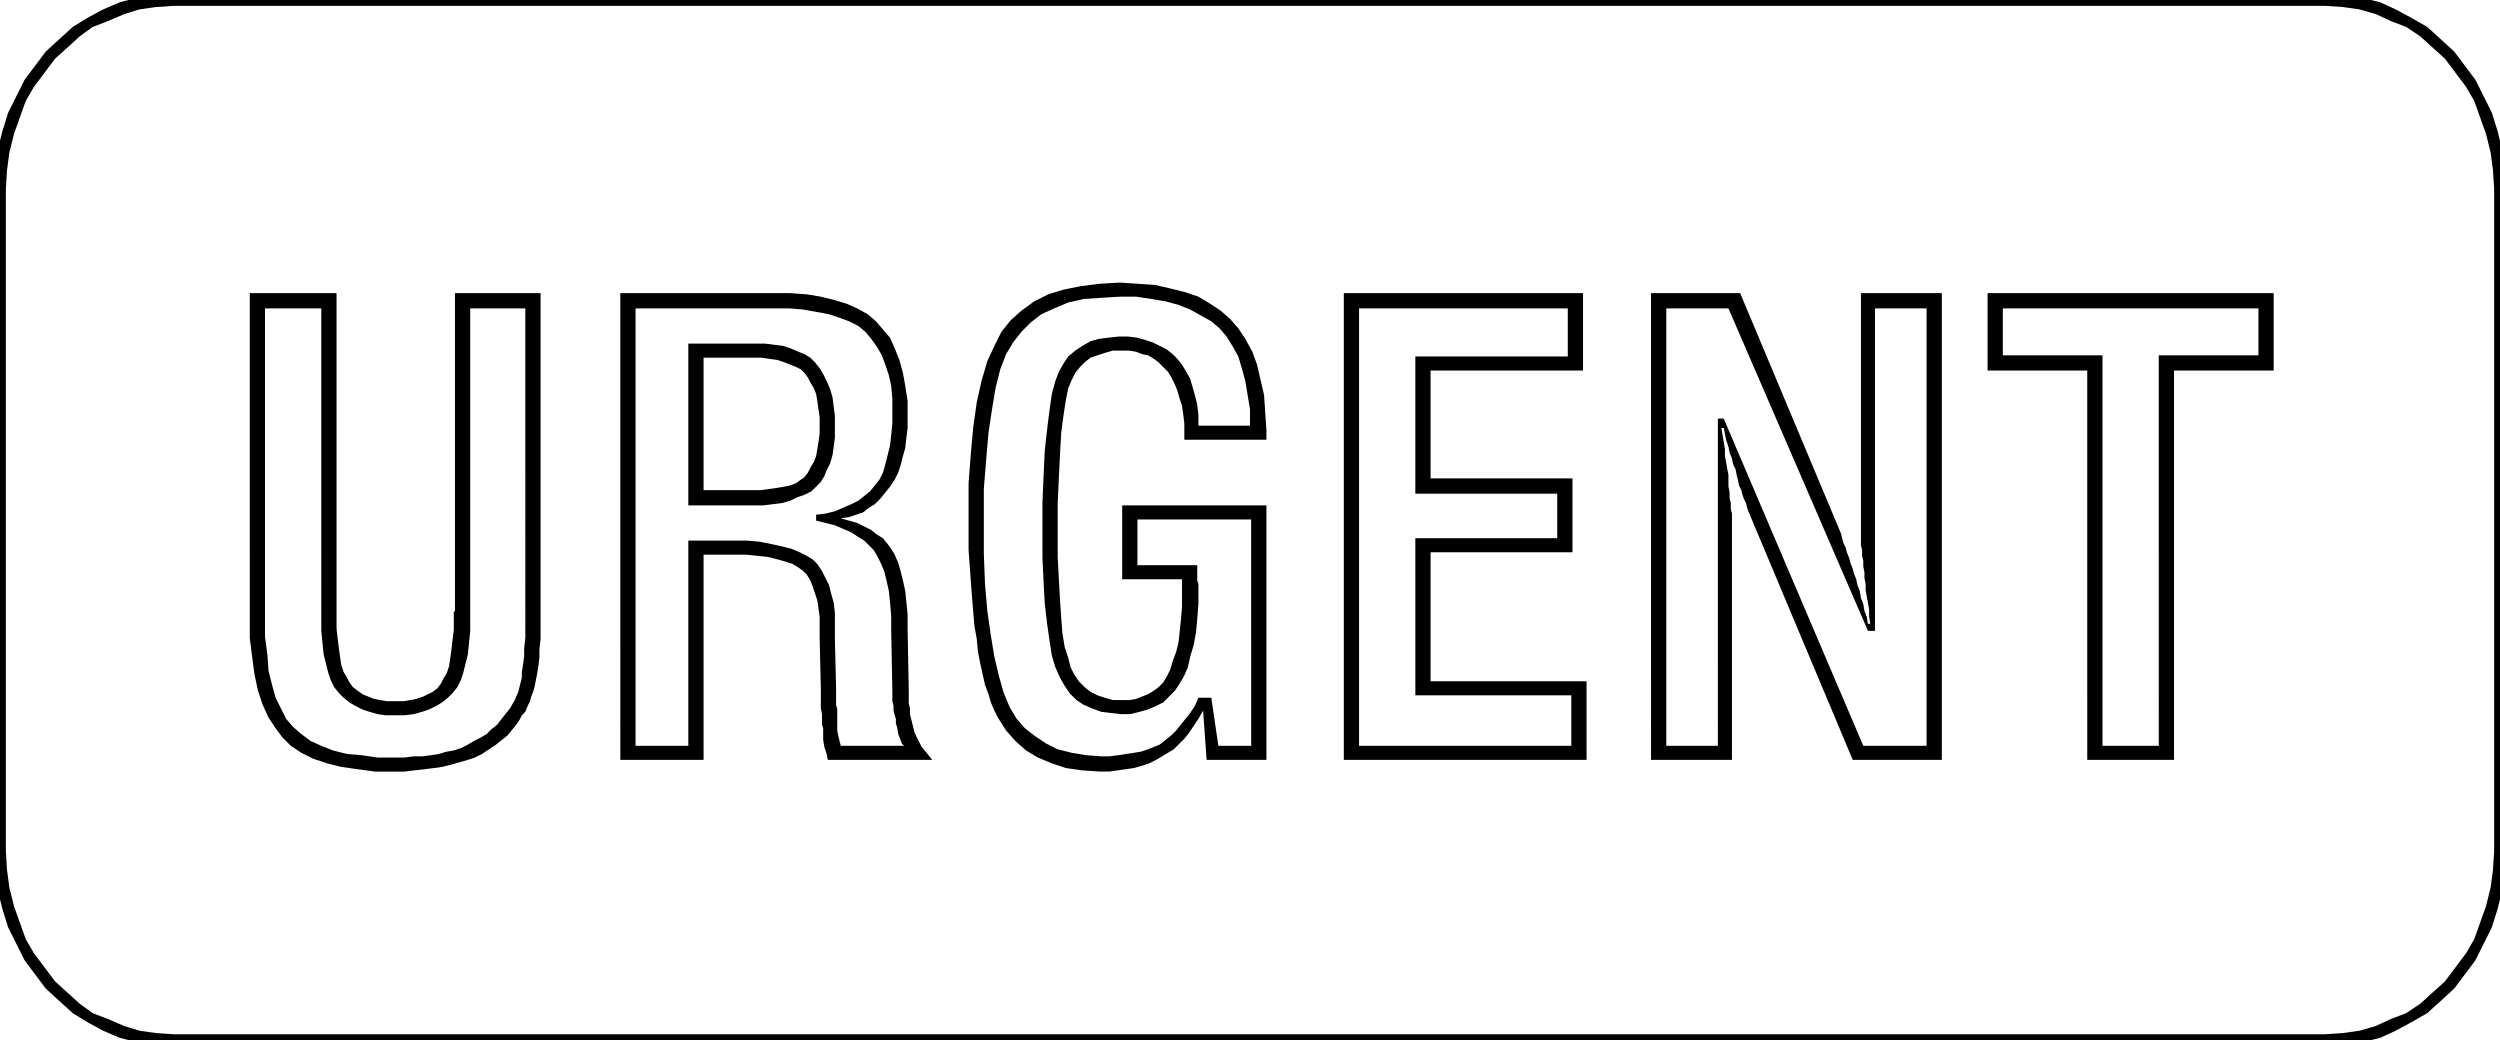
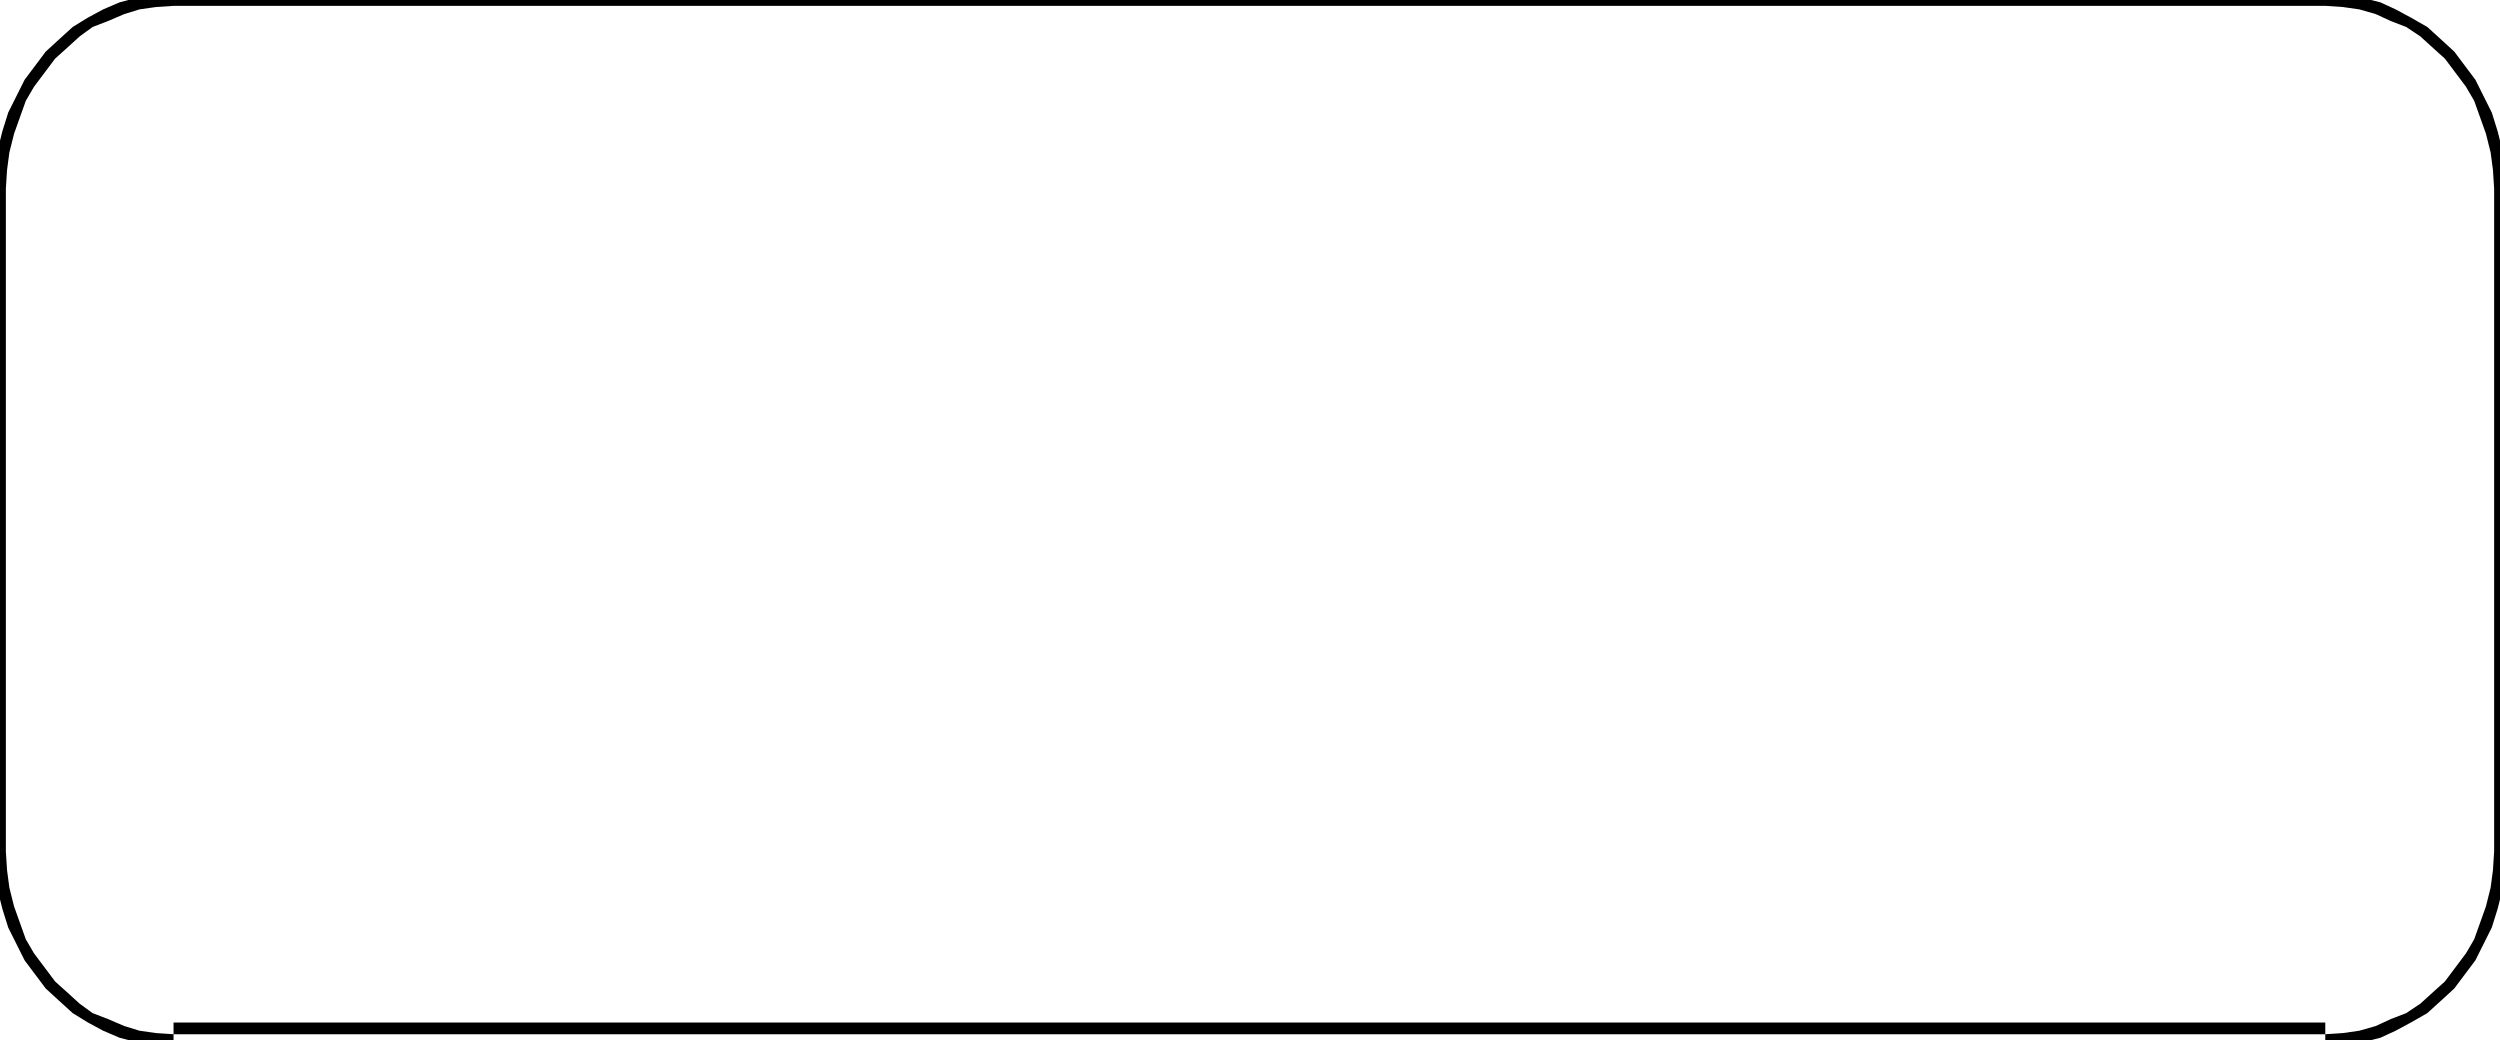
<svg xmlns="http://www.w3.org/2000/svg" width="2.132in" height="85.152" fill-rule="evenodd" stroke-linecap="round" preserveAspectRatio="none" viewBox="0 0 2132 887">
  <style>.brush1{fill:#000}.pen1{stroke:none}</style>
-   <path d="M226 263v280l2 15 1 14 3 12 3 11 5 10 4 8 6 7 7 6 8 6 9 4 10 4 12 3 12 1 14 2h23l8-1h7l8-1 6-1 7-2 6-1 6-2 6-3 5-3 6-3 5-3 4-4 5-4 3-4 4-5 4-5 4-7 3-7 2-8 1-4v-5l1-6 1-7v-7l1-9V263h-47v275l-1 10-1 10-2 8-2 8-2 6-3 6-4 5-4 4-5 4-5 3-6 3-6 2-7 2-8 1h-16l-7-1-7-2-6-2-6-3-5-3-5-4-4-4-4-5-3-6-2-6-2-8-2-8-1-10-1-10V263h-48zm-13-13h74v286l1 9 1 8 1 7 1 7 2 6 3 5 2 4 3 4 4 3 4 3 5 2 5 2 5 1 6 1h14l6-1 5-1 6-2 4-2 4-2 4-3 3-4 2-4 3-5 2-6 1-7 1-7 1-9 1-8v-15l1-1V250h73v295l-1 9v7l-1 8-1 6-1 5-1 5-1 4-2 5-1 4-2 4-2 5-3 3-2 4-2 3-4 5-4 5-5 4-5 4-6 4-6 4-6 3-6 2-7 2-7 2-8 2-7 1-8 1-9 1-8 1h-25l-15-2-14-2-12-3-12-4-10-5-9-6-7-7-6-8-6-9-5-11-4-12-3-14-2-15-2-16V250zm374 43h65l8 1 8 1 6 2 7 3 5 2 5 3 4 4 4 5 3 5 3 6 3 7 2 7 1 8 1 8v18l-1 8-1 7-2 7-3 6-2 5-3 5-4 4-4 4-6 3-6 2-6 3-7 2-8 1-8 1h-64V293zm-45-30v373h45V461h50l11 1 10 2 9 2 8 2 7 3 6 3 5 3 4 4 4 6 3 6 3 6 2 8 2 7 1 9v22l1 42v14l1 4v18l1 5 1 4 1 4h54l-2-2-1-3-2-5-1-6-1-3v-4l-1-3-1-4v-4l-1-4v-8l-1-53v-12l-1-11-1-10-2-9-2-8-3-7-3-6-3-5-4-4-4-4-5-3-6-4-7-3-7-3-8-2-8-2v-5l8-1 8-2 7-3 7-3 6-3 5-4 5-4 4-5 4-5 3-6 2-7 2-8 2-8 1-9 1-10v-21l-1-11-2-9-3-9-3-8-4-7-5-7-5-6-6-5-8-4-8-3-9-3-11-2-11-2-12-1H542zm58 42v113h49l7-1 7-1 6-1 5-1 5-2 4-3 3-2 3-4 2-4 3-5 2-5 1-6 1-6 1-7v-14l-1-7-1-7-1-6-2-5-3-5-2-4-3-4-3-3-4-2-5-2-5-2-6-2-7-1-7-1h-49zm-71-55h145l14 1 12 2 12 3 10 3 9 4 9 5 7 6 6 7 6 7 4 9 4 10 3 11 2 11 2 13v23l-1 8-1 9-2 7-2 8-2 6-3 6-4 6-4 5-4 5-5 5-5 3-5 4-6 2-6 2-7 1 7 2 7 2 6 3 6 3 5 4 5 3 4 5 3 4 3 5 3 7 2 7 2 8 2 9 1 10 1 10v12l1 54v10l1 4v5l1 4 1 4 1 4 1 4 3 6 3 6 5 6 4 5h-89l-1-5-2-6-1-6v-10l-1-3v-9l-1-5v-17l-1-42v-19l-1-7-1-7-2-6-2-6-2-5-3-5-3-3-4-3-5-3-6-2-7-2-8-2-9-1-10-1h-36v175h-71V250zm537 113v-14l-2-12-2-12-3-11-3-10-5-9-5-8-6-7-7-6-9-5-9-5-10-4-11-3-12-2-13-2h-14l-16 1-15 1-13 3-12 5-11 5-9 7-8 8-7 9-6 10-5 13-4 16-3 18-3 20-2 23-2 25v55l1 26 2 23 3 21 3 18 4 17 4 14 5 12 6 10 7 8 9 7 9 6 10 5 12 3 12 2 13 1h7l8-1 6-1 7-1 6-1 6-2 5-2 5-2 5-4 5-4 4-4 4-5 4-5 4-5 4-6 3-7h11l6 41h28V443h-97v39h51v13l1 3v17l-1 13-1 11-2 11-3 10-2 9-3 7-4 7-4 6-5 5-5 5-6 3-7 3-7 2-8 2h-8l-9-1-8-1-8-3-7-3-6-4-6-6-4-6-4-7-4-9-3-10-2-13-2-14-2-17-1-18-1-21v-48l1-23 1-21 2-18 2-16 2-14 3-11 3-8 4-7 4-6 6-5 6-4 7-4 7-2 8-1 9-1h8l8 1 7 2 6 2 6 3 6 3 5 4 4 4 4 5 3 5 4 7 2 7 2 7 2 8 1 9v9h44zm14 12h-70v-14l-1-8-1-7-2-6-2-7-2-5-3-6-3-5-4-4-4-4-4-3-5-3-5-1-5-2-6-1h-14l-7 2-6 2-6 2-5 4-4 4-4 5-3 6-3 7-2 10-2 13-2 15-1 18-1 20-1 22v46l1 19 1 18 1 15 1 13 2 12 3 9 2 8 3 6 4 6 5 5 5 4 6 3 6 2 7 2h14l6-1 5-2 5-2 5-3 4-3 4-4 3-5 3-6 2-7 3-8 2-8 1-9 1-10 1-11v-24h-51v-63h123v217h-51l-3-42-4 7-4 6-4 6-4 5-5 5-4 4-5 3-5 3-5 3-6 3-6 2-7 2-7 1-7 1-7 1h-8l-15-1-14-2-12-4-12-5-10-6-9-8-8-9-7-11-3-6-3-7-2-7-3-8-2-9-2-9-2-10-1-11-2-11-1-12-1-12-1-13-1-14-1-14v-57l2-26 2-22 3-21 4-18 5-17 6-13 6-12 8-10 9-8 11-8 12-6 13-4 15-3 16-2 17-1 15 1 15 1 13 3 12 3 12 4 10 6 9 6 8 7 7 8 6 9 6 11 4 11 3 13 3 13 1 15 1 15v8zm79-112v373h181v-43h-133V459h121v-38h-121V304h130v-41h-178zm-13-13h204v66h-130v92h121v63h-121v110h133v67h-207V250zm275 13v373h44V357h5l119 279h54V263h-44v275h-6l-119-275h-53zm-13-13h76l86 205 1 4 1 4 2 4 1 4 2 5 1 4 2 5 1 4 2 5 1 5 2 5 1 6 2 5 1 6 2 5 1 6h2l-1-6v-6l-1-6-1-5-1-6v-5l-1-5v-5l-1-5v-5l-1-4v-5l-1-4V250h69v398h-76l-89-212-1-3-1-4-2-4-1-3-1-4-2-4-1-5-1-4-1-5-2-4-1-5-2-5-1-5-2-6-1-5-1-5h-2l1 6 1 6 1 6v6l1 5 1 6 1 5v10l1 5v5l1 4v5l1 4v210h-69V250zm300 13v40h85v333h48V303h85v-40h-218zm-13-13h244v66h-85v332h-74V316h-85v-66z" class="pen1 brush1" />
-   <path fill-rule="nonzero" d="M1983-5H148V5h1835zm154 166-1-16-2-17-4-16-5-16-7-14-7-14-9-12-9-12-12-11-11-10-14-8-13-7-13-6-16-4-16-2-15-1V5l15 1 14 2 14 4 13 6 13 5 12 8 11 10 10 9 9 12 9 12 7 12 5 14 5 14 4 16 2 15 1 16zm0 565V161h-10v565zm-154 166 15-1 16-2 16-4 13-6 13-7 14-8 11-10 12-11 9-12 9-12 7-14 7-14 5-16 4-16 2-17 1-16h-10l-1 16-2 15-4 16-5 14-5 14-7 12-9 12-9 12-10 9-11 10-12 8-13 5-13 6-14 4-14 2-15 1zm-1835 0h1835v-10H148zM-5 726l1 16 2 17 4 16 5 16 7 14 7 14 9 12 9 12 12 11 11 10 13 8 13 7 14 6 15 4 16 2 15 1v-10l-15-1-14-2-13-4-14-6-13-5-11-8-11-10-10-9-9-12-9-12-7-12-5-14-5-14-4-16-2-15-1-16zm0-565v565H5V161zM148-5l-15 1-16 2-15 4-14 6-13 7-13 8-11 10-12 11-9 12-9 12-7 14-7 14-5 16-4 16-2 17-1 16H5l1-16 2-15 4-16 5-14 5-14 7-12 9-12 9-12 10-9 11-10 11-8 13-5 14-6 13-4 14-2 15-1z" class="pen1 brush1" />
+   <path fill-rule="nonzero" d="M1983-5H148V5h1835zm154 166-1-16-2-17-4-16-5-16-7-14-7-14-9-12-9-12-12-11-11-10-14-8-13-7-13-6-16-4-16-2-15-1V5l15 1 14 2 14 4 13 6 13 5 12 8 11 10 10 9 9 12 9 12 7 12 5 14 5 14 4 16 2 15 1 16zm0 565V161h-10v565zm-154 166 15-1 16-2 16-4 13-6 13-7 14-8 11-10 12-11 9-12 9-12 7-14 7-14 5-16 4-16 2-17 1-16h-10l-1 16-2 15-4 16-5 14-5 14-7 12-9 12-9 12-10 9-11 10-12 8-13 5-13 6-14 4-14 2-15 1m-1835 0h1835v-10H148zM-5 726l1 16 2 17 4 16 5 16 7 14 7 14 9 12 9 12 12 11 11 10 13 8 13 7 14 6 15 4 16 2 15 1v-10l-15-1-14-2-13-4-14-6-13-5-11-8-11-10-10-9-9-12-9-12-7-12-5-14-5-14-4-16-2-15-1-16zm0-565v565H5V161zM148-5l-15 1-16 2-15 4-14 6-13 7-13 8-11 10-12 11-9 12-9 12-7 14-7 14-5 16-4 16-2 17-1 16H5l1-16 2-15 4-16 5-14 5-14 7-12 9-12 9-12 10-9 11-10 11-8 13-5 14-6 13-4 14-2 15-1z" class="pen1 brush1" />
</svg>